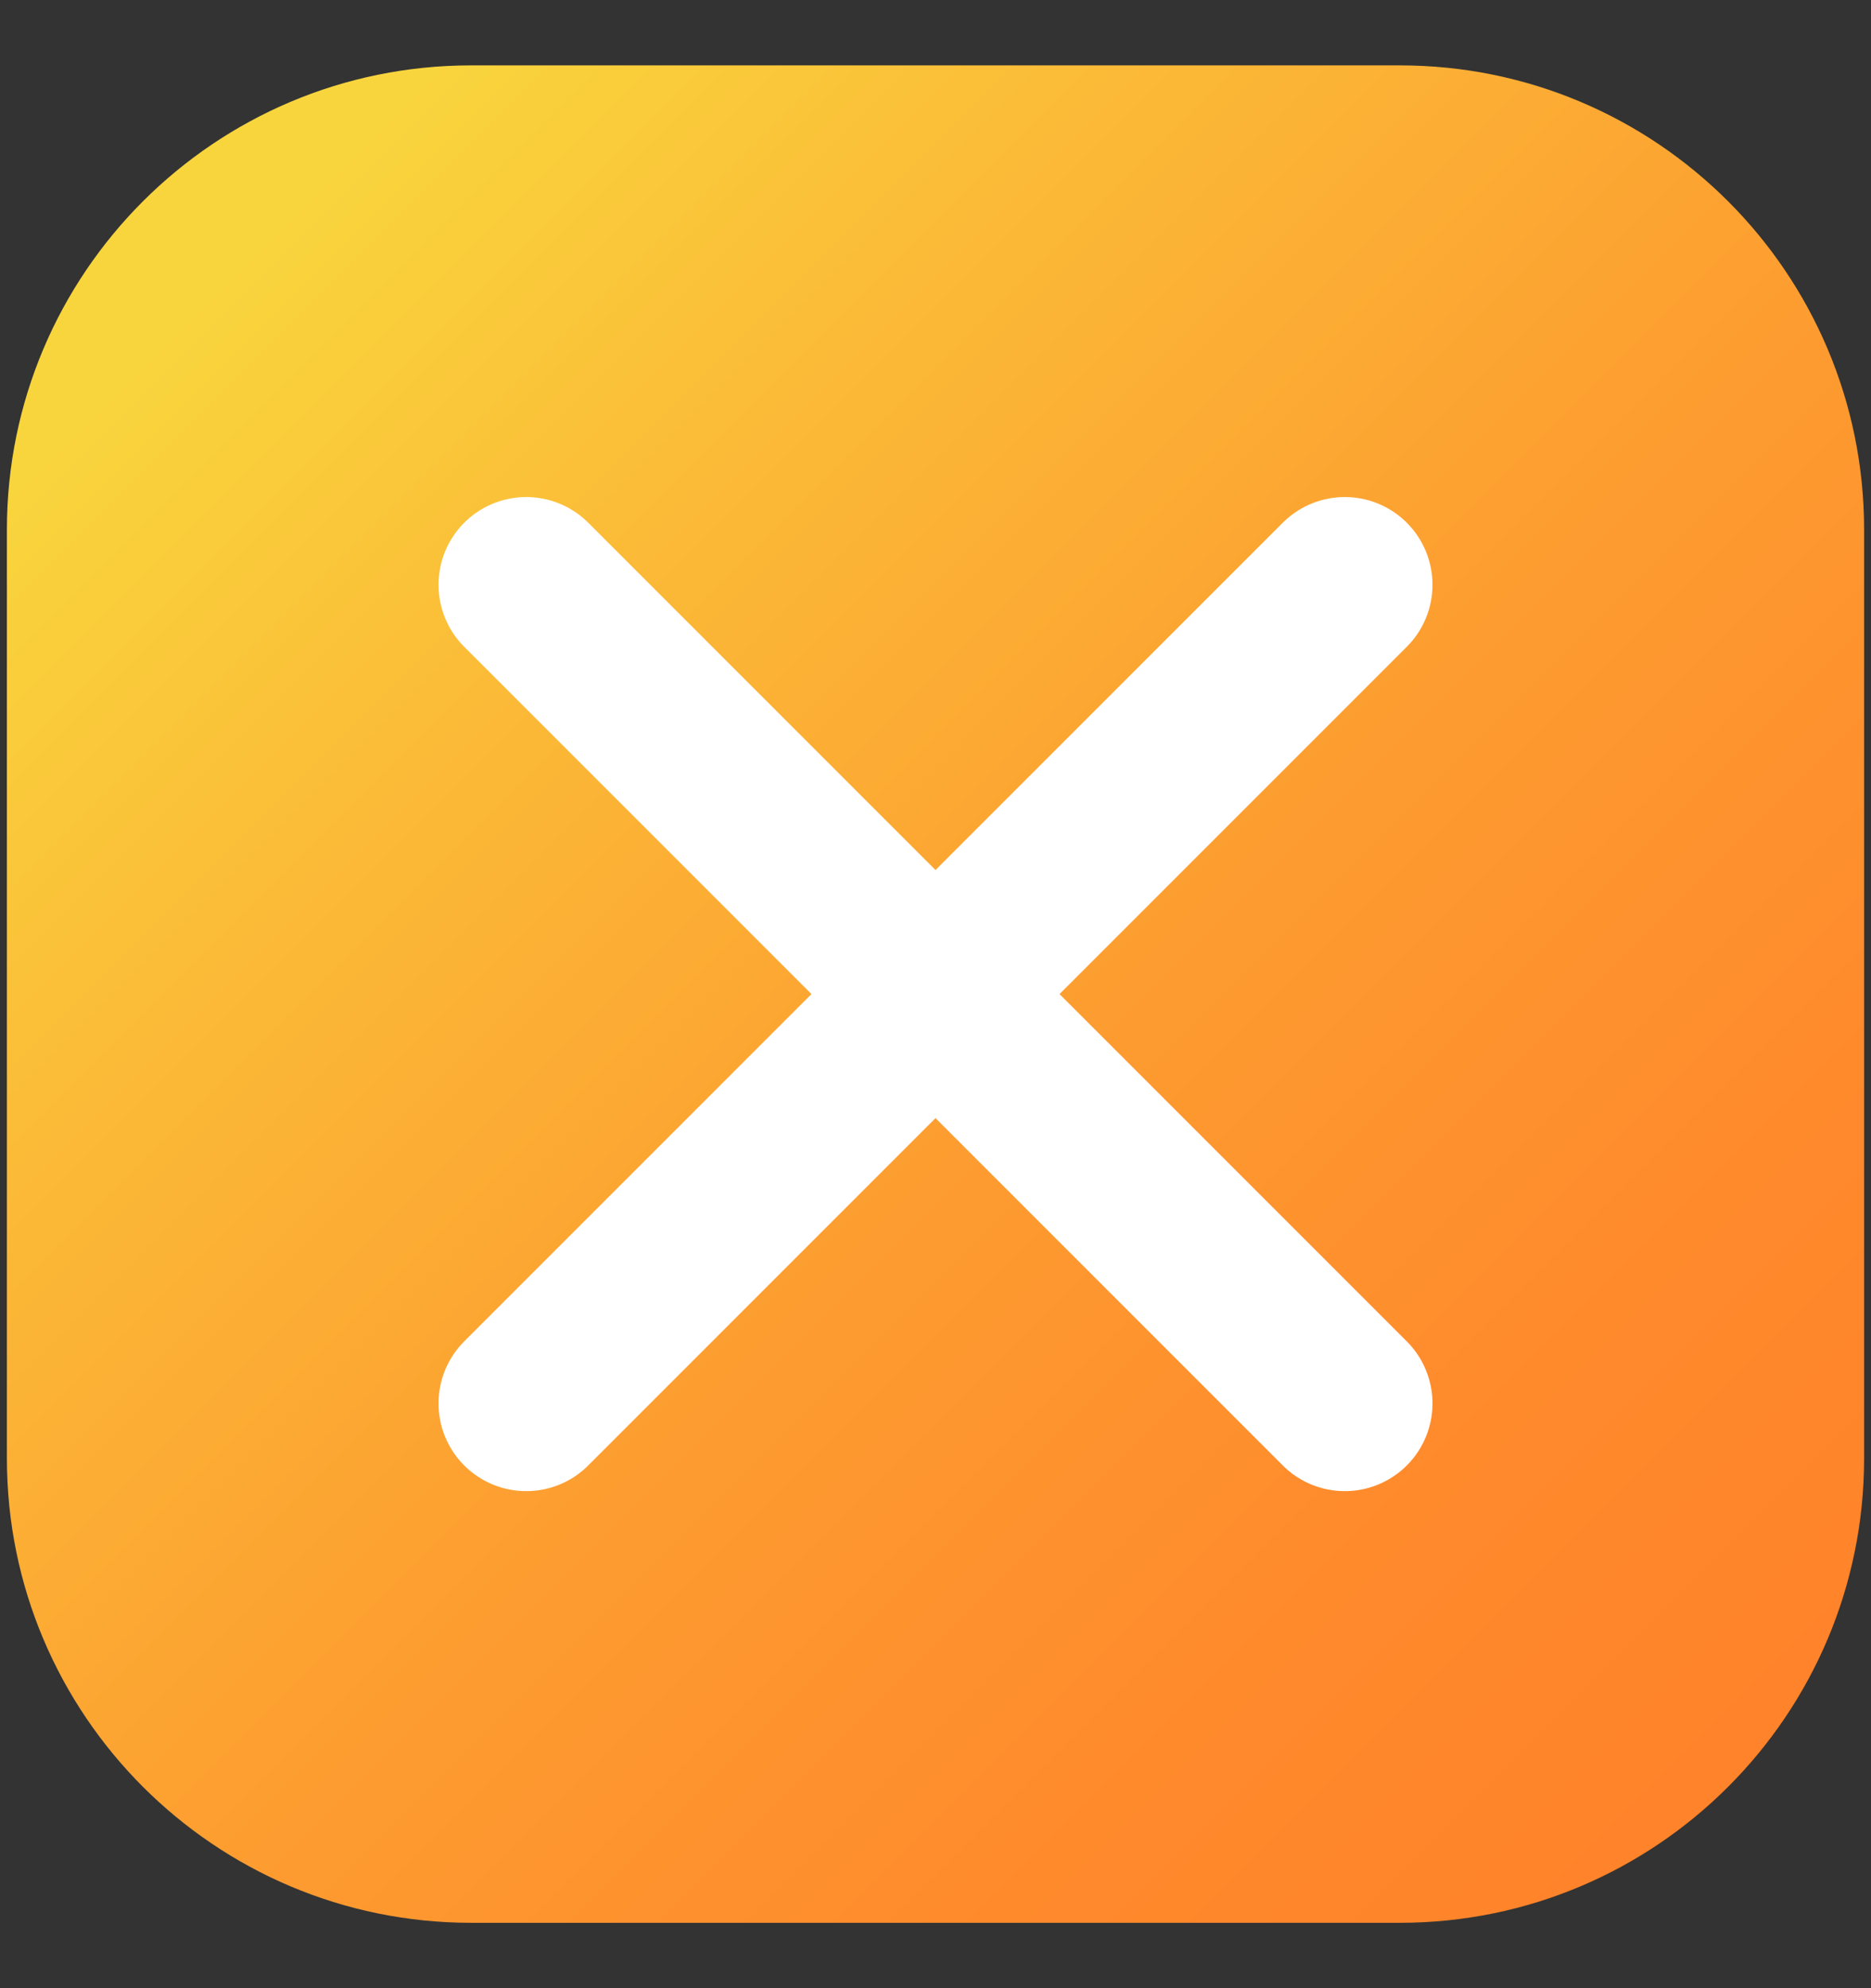
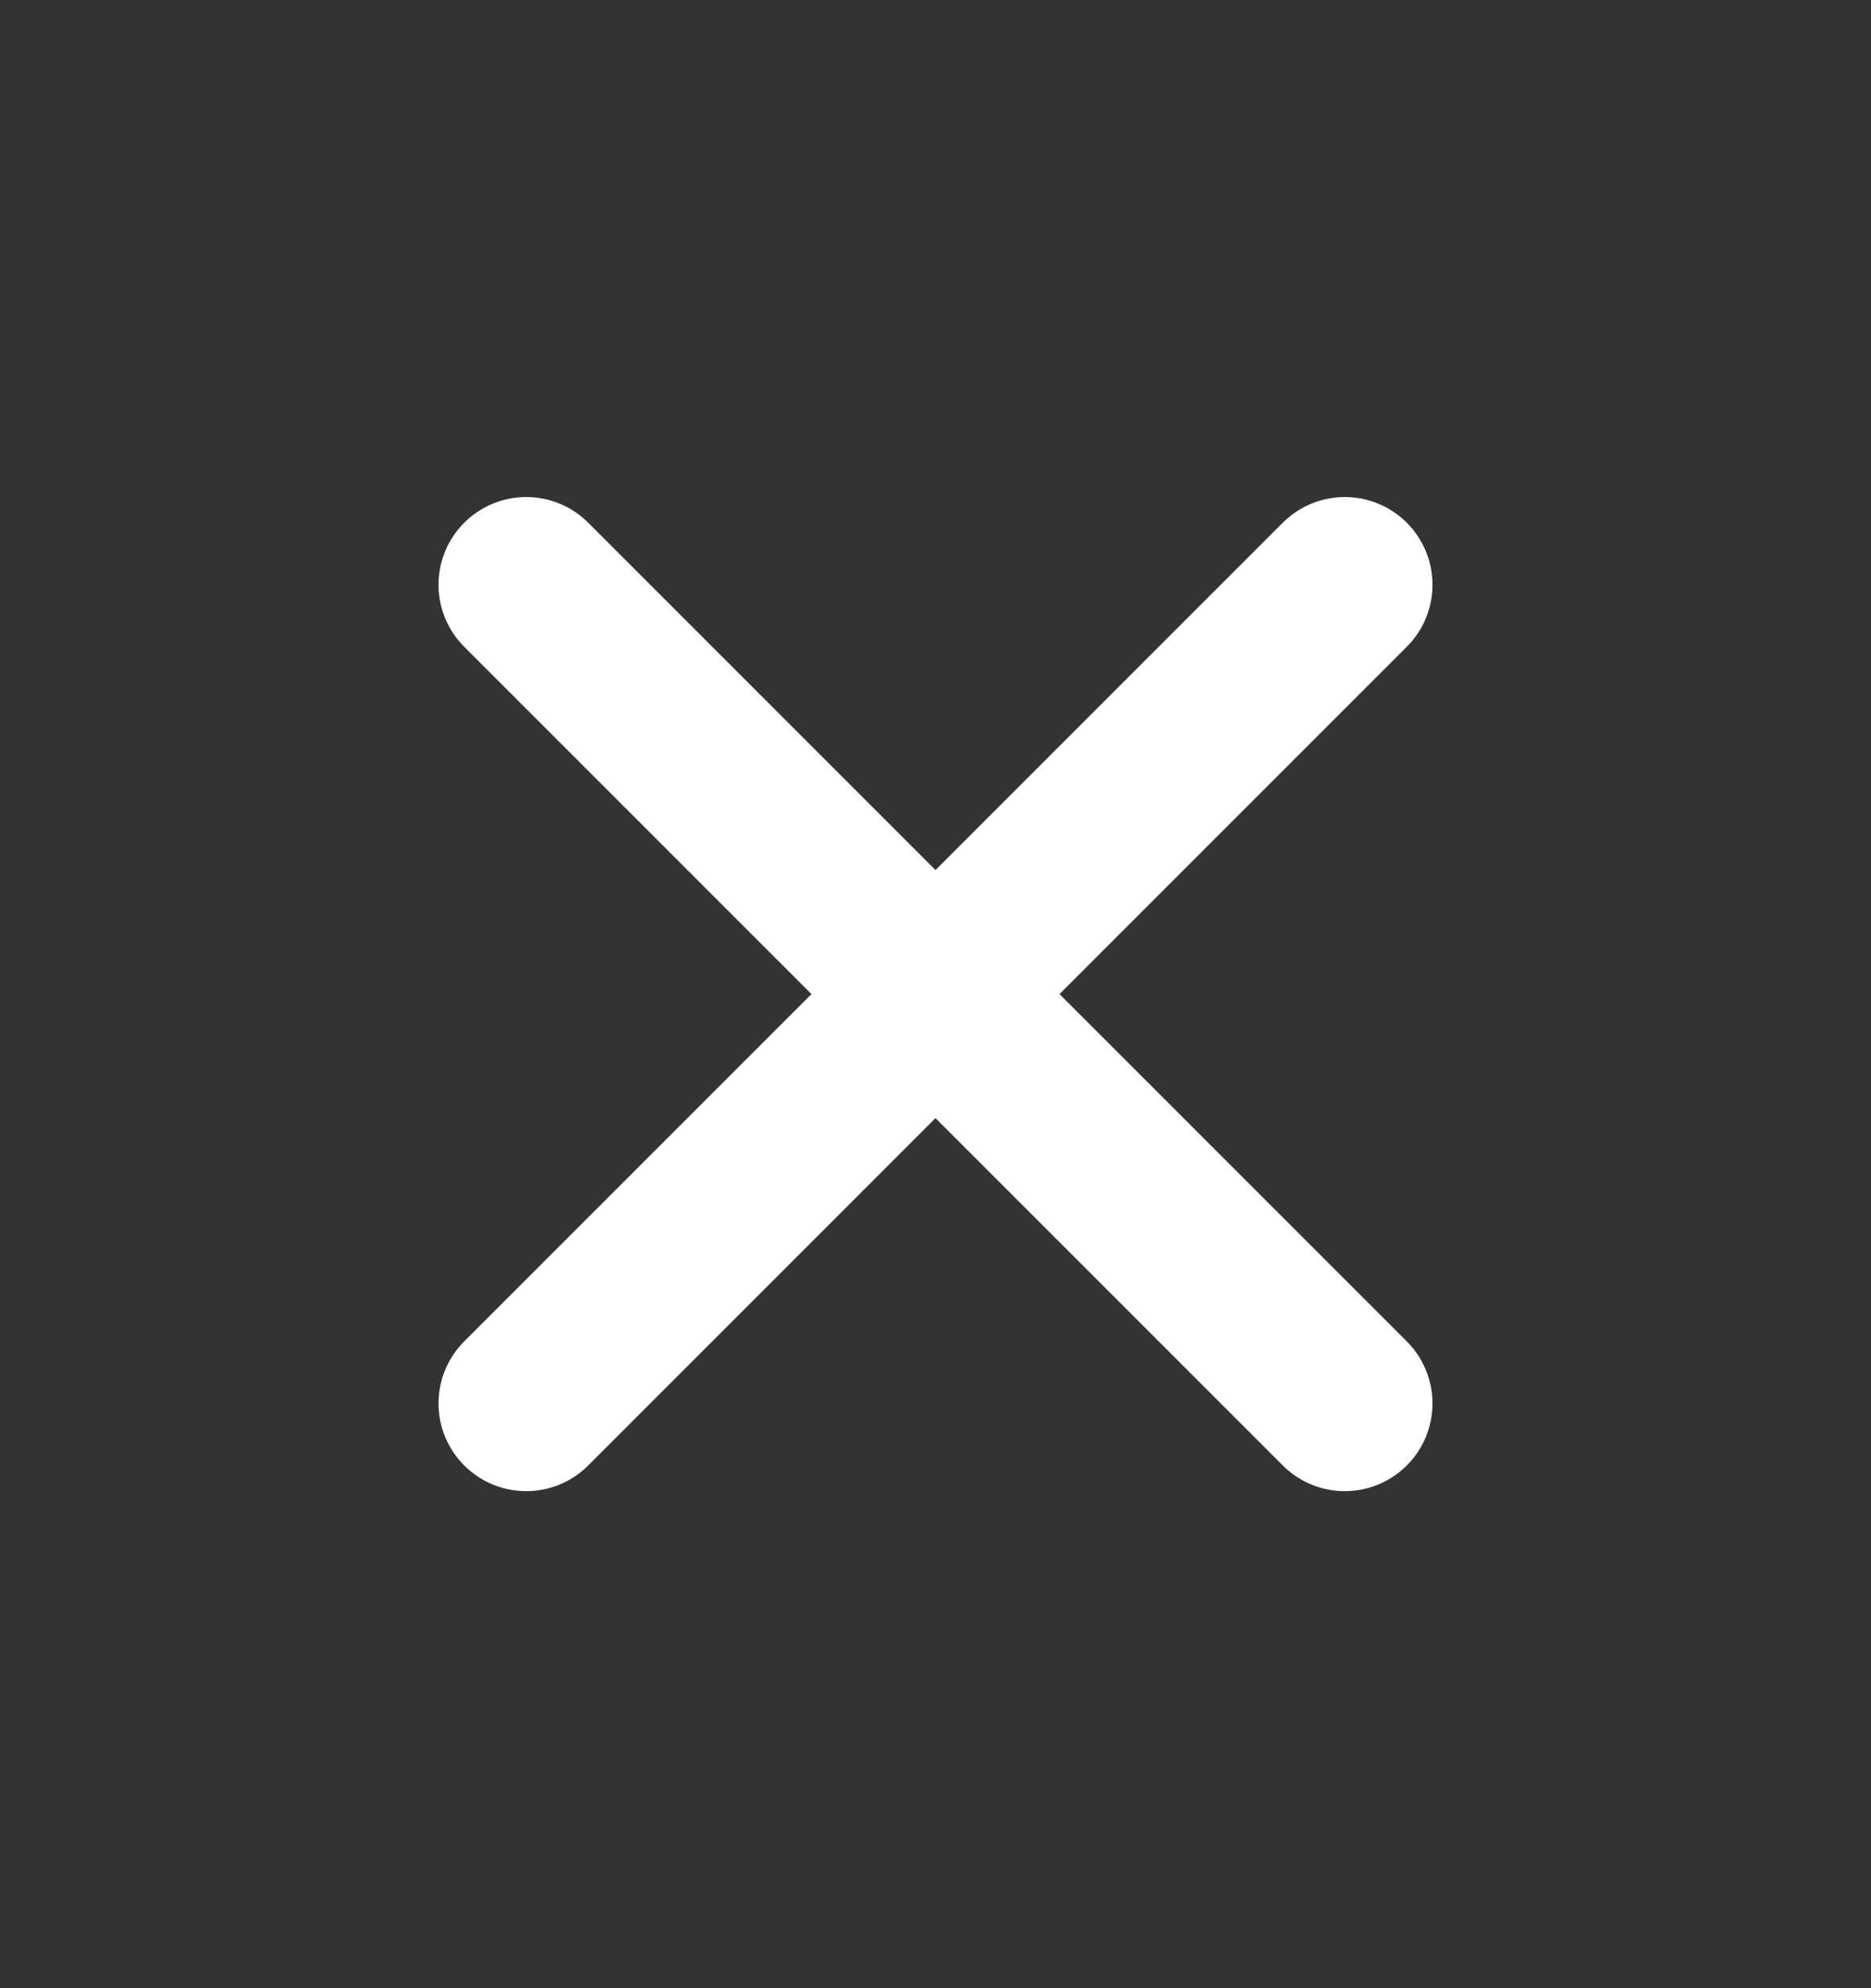
<svg xmlns="http://www.w3.org/2000/svg" width="16" height="17" viewBox="0 0 16 17" fill="none">
  <rect x="0" y="0" width="16" height="17" fill="#333333" stroke="none" />
-   <path d="M11.971 0.559H4.029C1.837 0.559 0.059 2.336 0.059 4.529V12.47C0.059 14.663 1.837 16.441 4.029 16.441H11.971C14.164 16.441 15.941 14.663 15.941 12.47V4.529C15.941 2.336 14.164 0.559 11.971 0.559Z" fill="url(#paint0_linear_1702_7778)" />
  <path d="M4.5 5L11.5 12M4.5 12L8 8.5L11.5 5" stroke="white" stroke-width="1.5" stroke-linecap="round" />
  <defs>
    <linearGradient id="paint0_linear_1702_7778" x1="1.889" y1="2.389" x2="14.599" y2="15.098" gradientUnits="userSpaceOnUse">
      <stop stop-color="#F9D53D" />
      <stop offset="0.234" stop-color="#FBBA37" />
      <stop offset="0.544" stop-color="#FD9C30" />
      <stop offset="0.81" stop-color="#FF8A2C" />
      <stop offset="1" stop-color="#FF832A" />
    </linearGradient>
  </defs>
</svg>